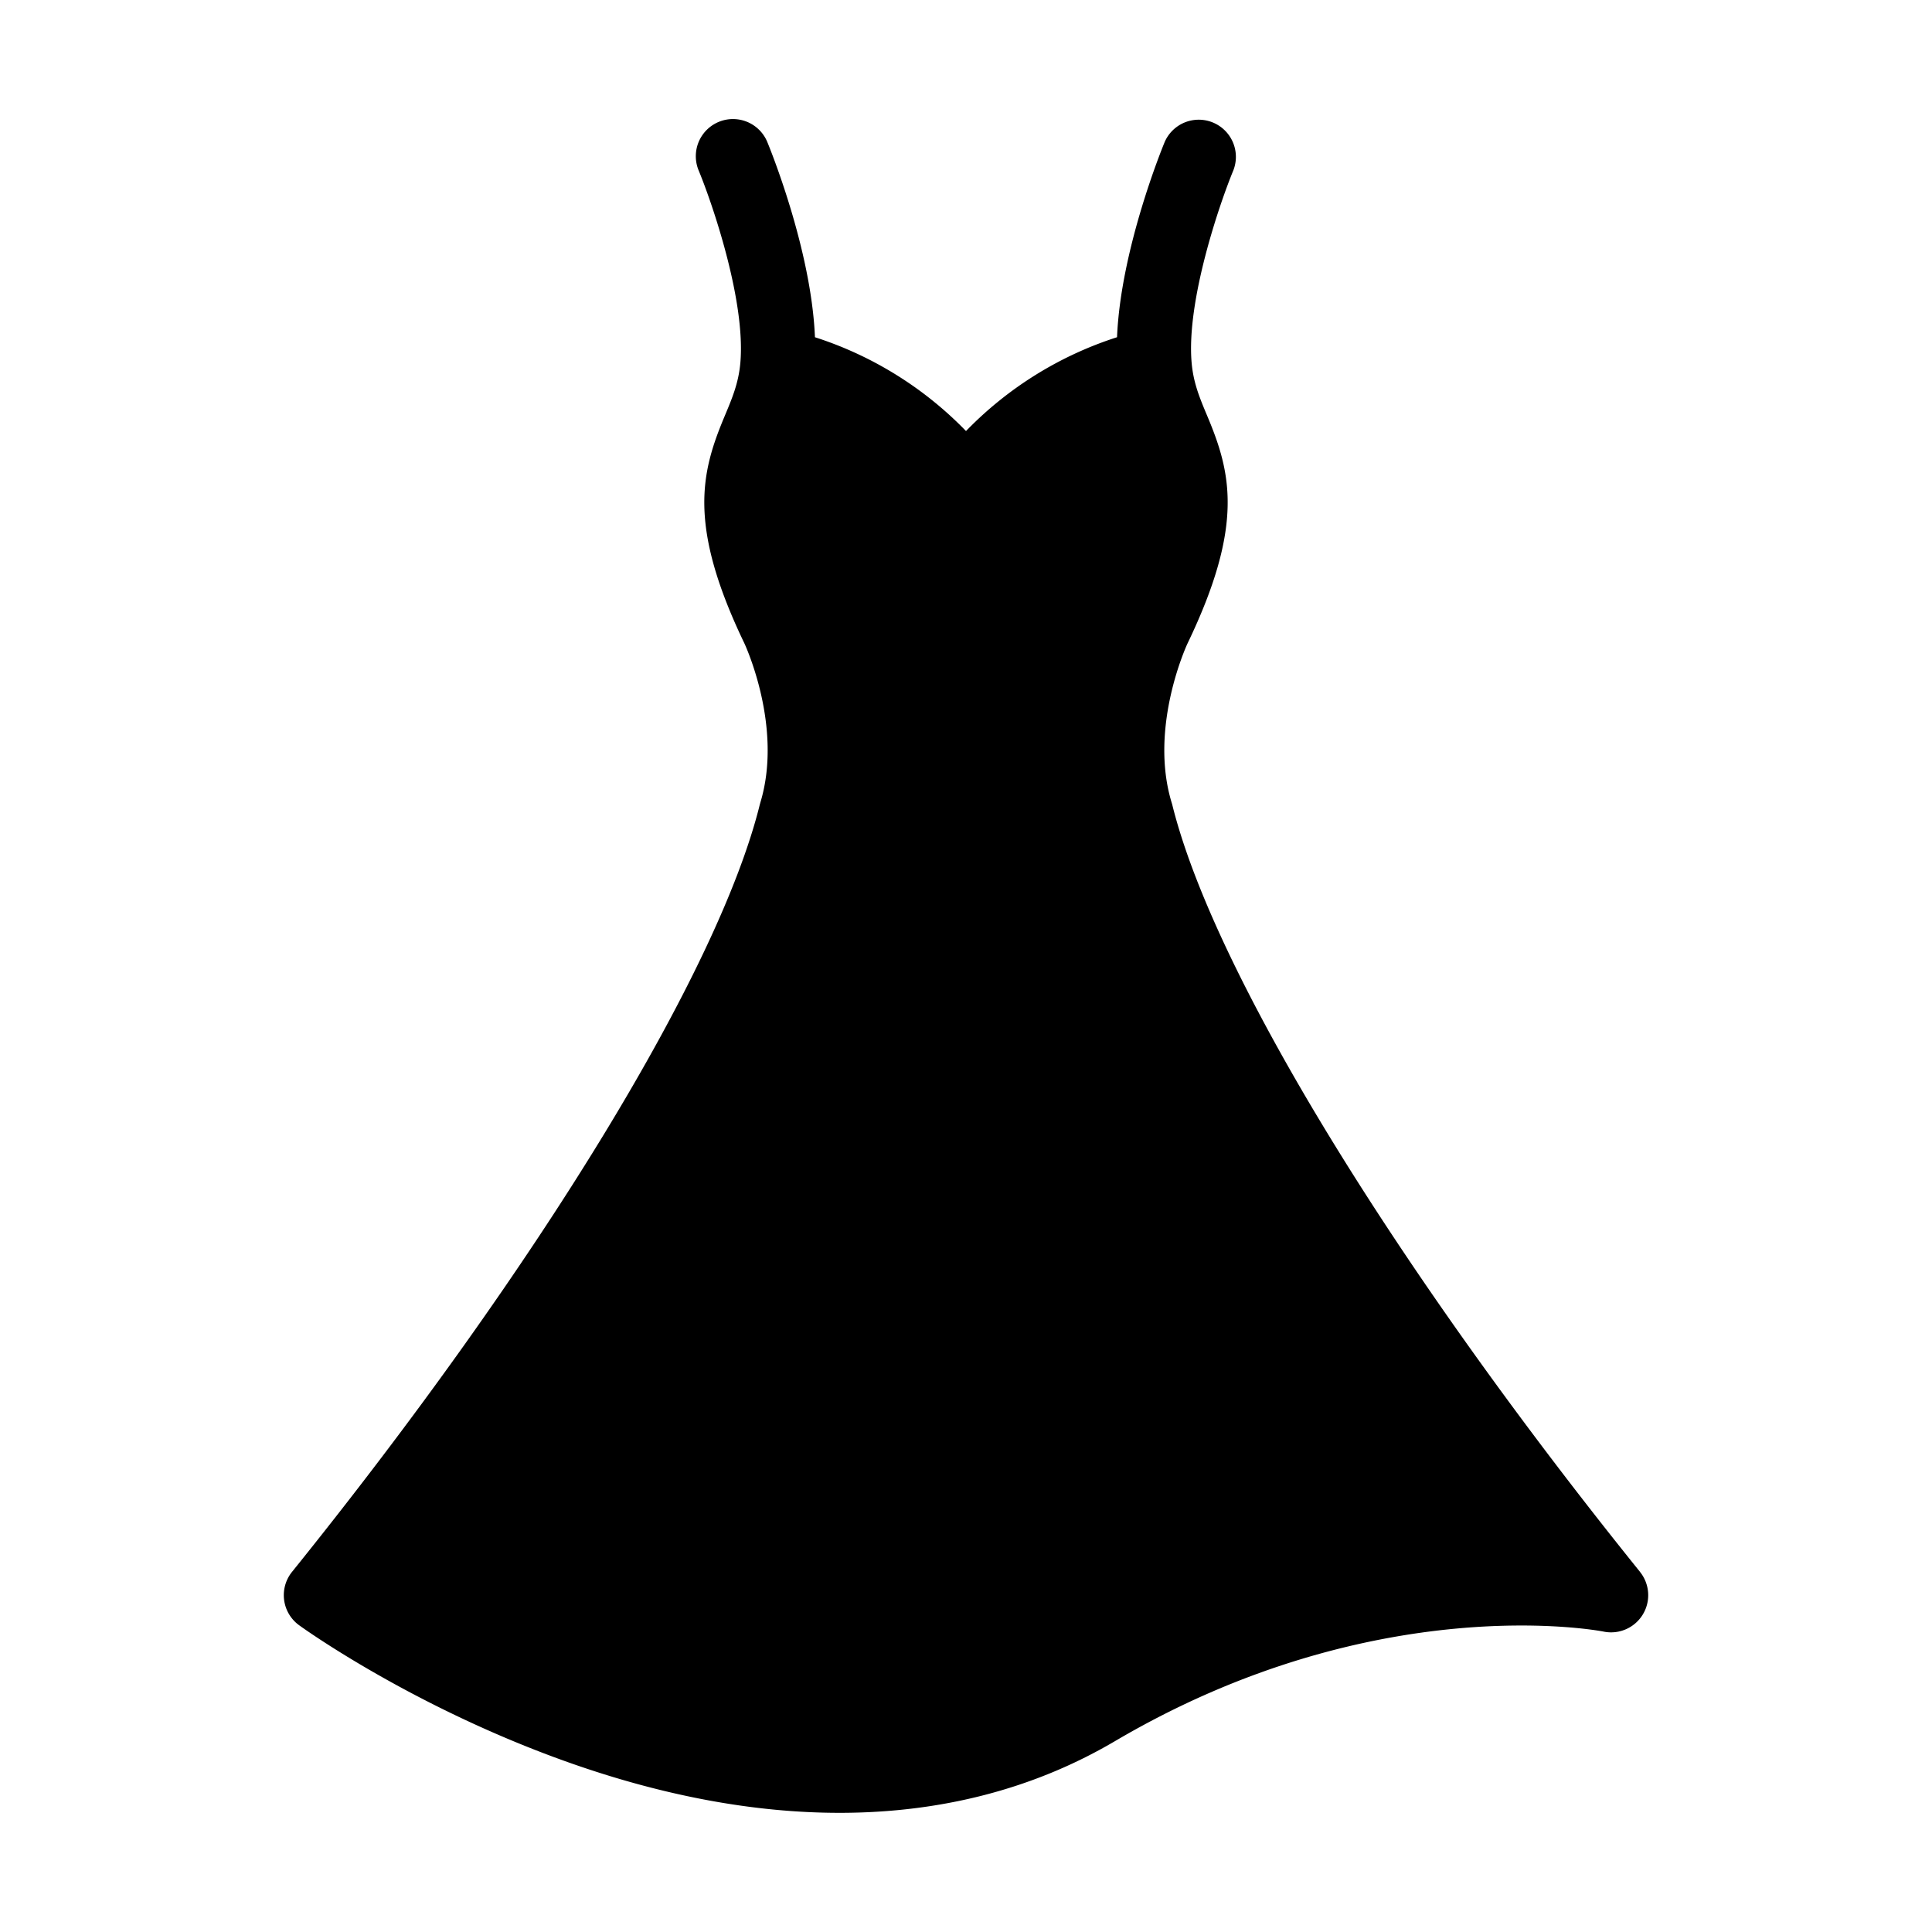
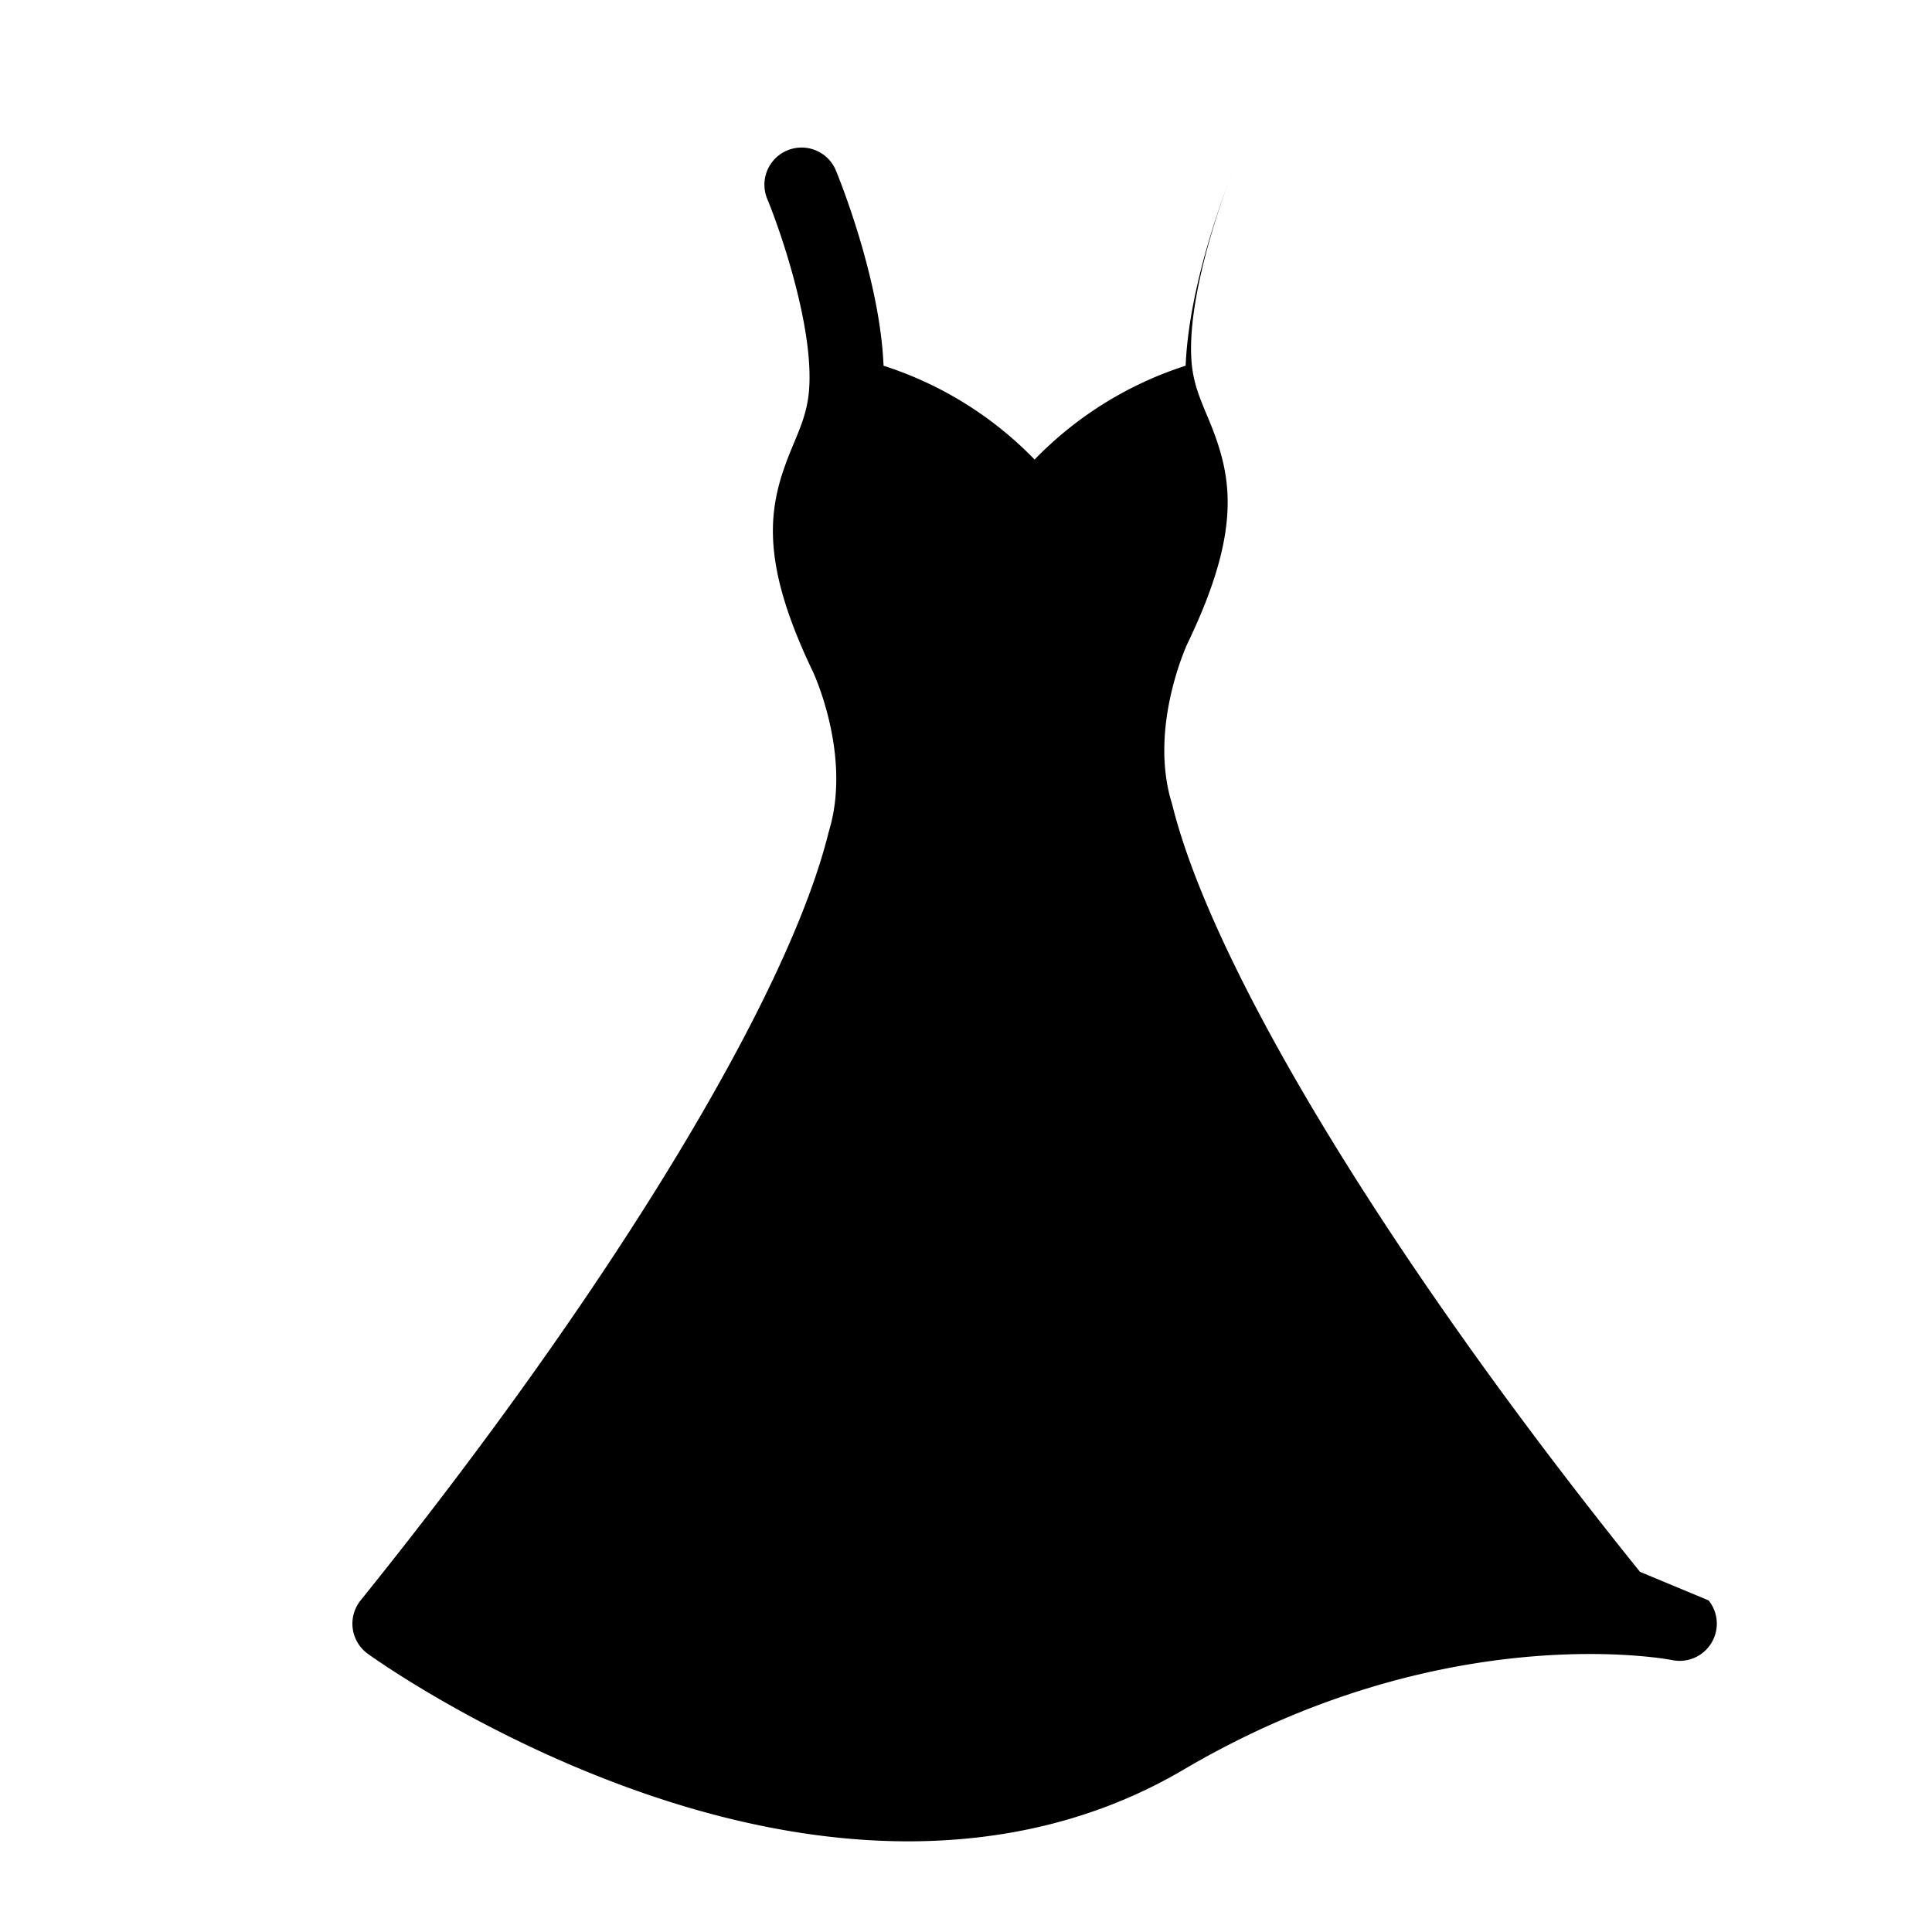
<svg xmlns="http://www.w3.org/2000/svg" height="512" viewBox="0 0 520 520" width="512" data-name="50-Summer dress">
-   <path d="m441.405 423.062c-66.606-82.681-114.848-161.814-125.9-206.516-.039-.157-.093-.306-.139-.46 0-.017-.007-.034-.013-.051-6.212-20.426 4.176-42.65 4.277-42.863 15.333-31.9 11.671-46.059 5.29-61.252-2-4.755-3.722-8.861-4.193-14.3-1.456-16.721 7.621-43.056 11.238-51.788a10 10 0 0 0 -18.465-7.669c-.541 1.3-11.882 28.893-12.846 52.6a98.571 98.571 0 0 0 -40.654 25.255 98.6 98.6 0 0 0 -40.657-25.251c-.964-23.711-12.305-51.3-12.846-52.6a10 10 0 0 0 -18.471 7.669c3.62 8.737 12.7 35.072 11.242 51.793-.473 5.434-2.2 9.54-4.195 14.3-6.38 15.193-10.043 29.351 5.286 61.242.1.223 10.494 22.447 4.281 42.873-.026.086-.041.172-.065.258s-.054.166-.076.253c-11.051 44.7-59.293 123.835-125.9 206.516a10 10 0 0 0 1.926 14.376c1.241.9 30.86 22.144 72.4 36.869 25.619 9.081 50.137 13.61 73.038 13.61 27.228 0 52.171-6.406 73.936-19.182l.01-.006h.009c70.315-41.474 131.071-29.72 131.65-29.6a10 10 0 0 0 9.838-16.06z" />
+   <path d="m441.405 423.062c-66.606-82.681-114.848-161.814-125.9-206.516-.039-.157-.093-.306-.139-.46 0-.017-.007-.034-.013-.051-6.212-20.426 4.176-42.65 4.277-42.863 15.333-31.9 11.671-46.059 5.29-61.252-2-4.755-3.722-8.861-4.193-14.3-1.456-16.721 7.621-43.056 11.238-51.788c-.541 1.3-11.882 28.893-12.846 52.6a98.571 98.571 0 0 0 -40.654 25.255 98.6 98.6 0 0 0 -40.657-25.251c-.964-23.711-12.305-51.3-12.846-52.6a10 10 0 0 0 -18.471 7.669c3.62 8.737 12.7 35.072 11.242 51.793-.473 5.434-2.2 9.54-4.195 14.3-6.38 15.193-10.043 29.351 5.286 61.242.1.223 10.494 22.447 4.281 42.873-.026.086-.041.172-.065.258s-.054.166-.076.253c-11.051 44.7-59.293 123.835-125.9 206.516a10 10 0 0 0 1.926 14.376c1.241.9 30.86 22.144 72.4 36.869 25.619 9.081 50.137 13.61 73.038 13.61 27.228 0 52.171-6.406 73.936-19.182l.01-.006h.009c70.315-41.474 131.071-29.72 131.65-29.6a10 10 0 0 0 9.838-16.06z" />
</svg>